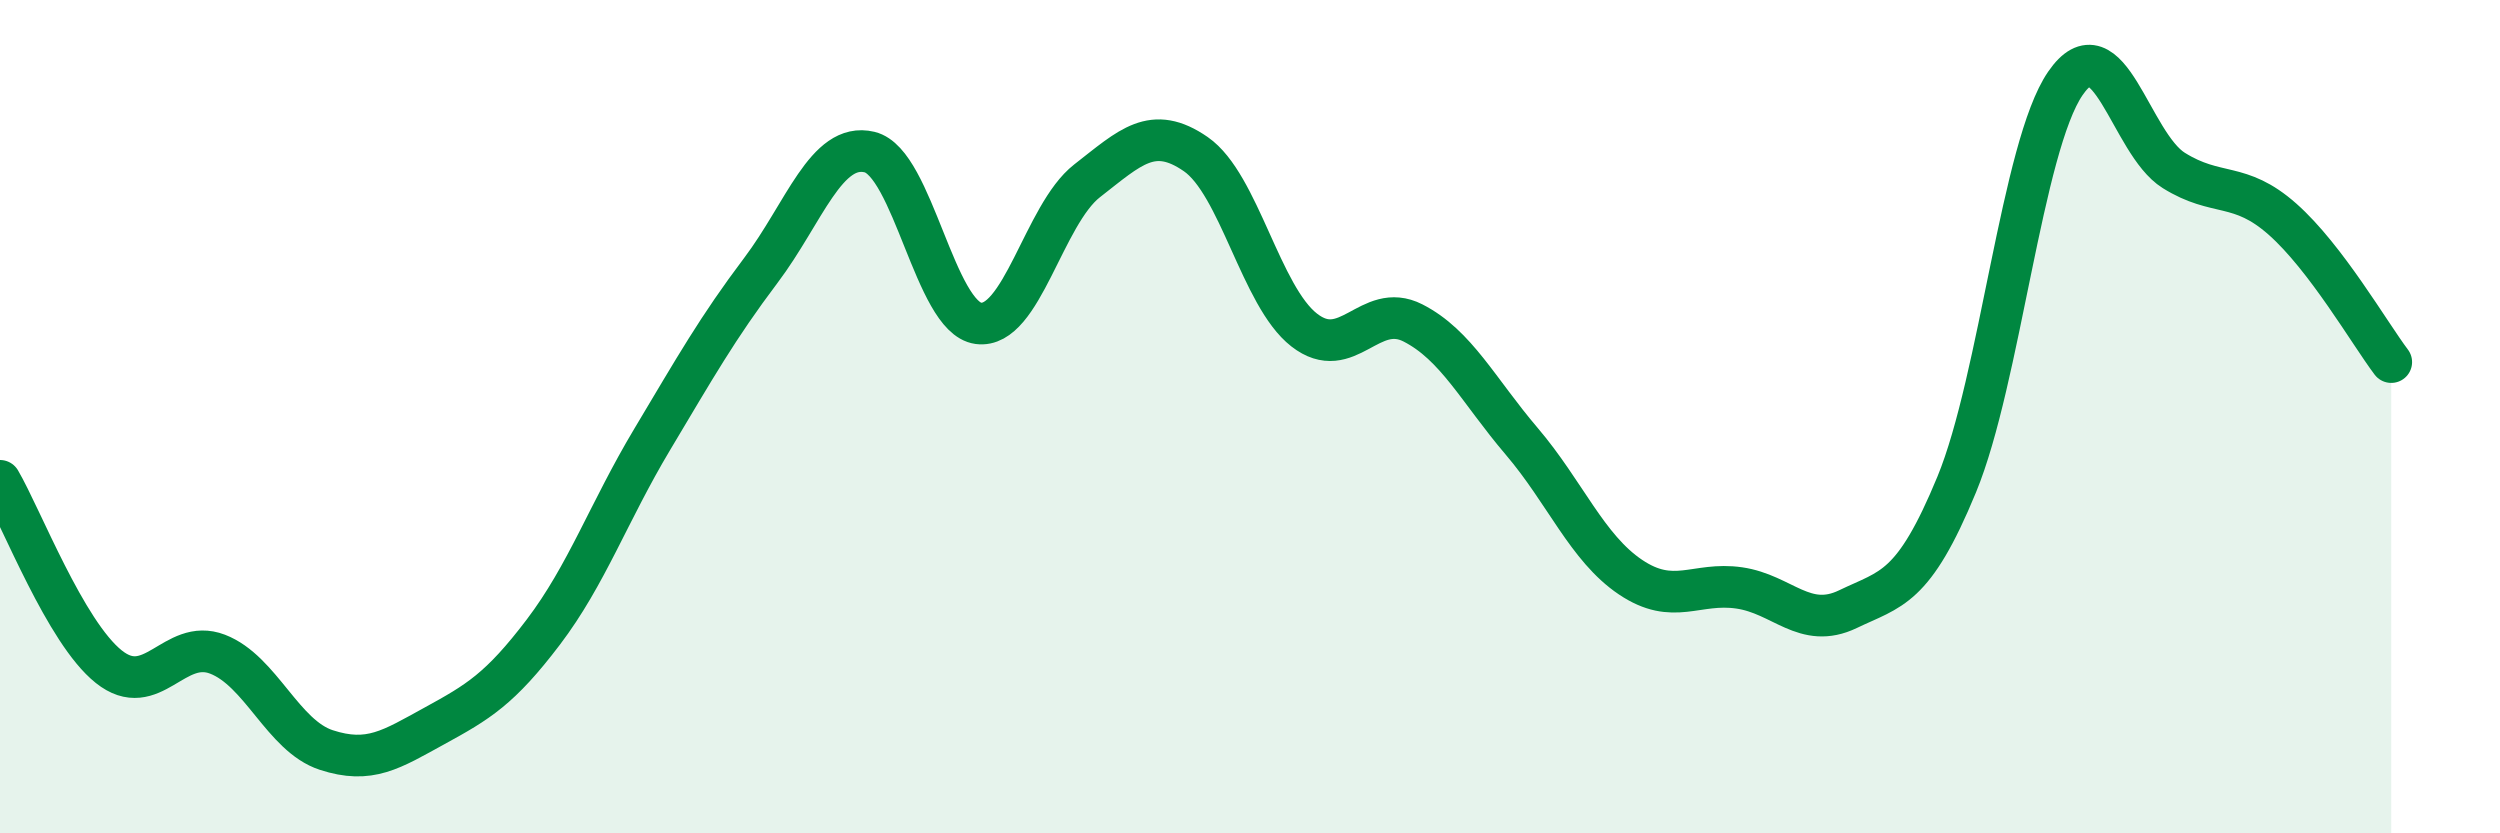
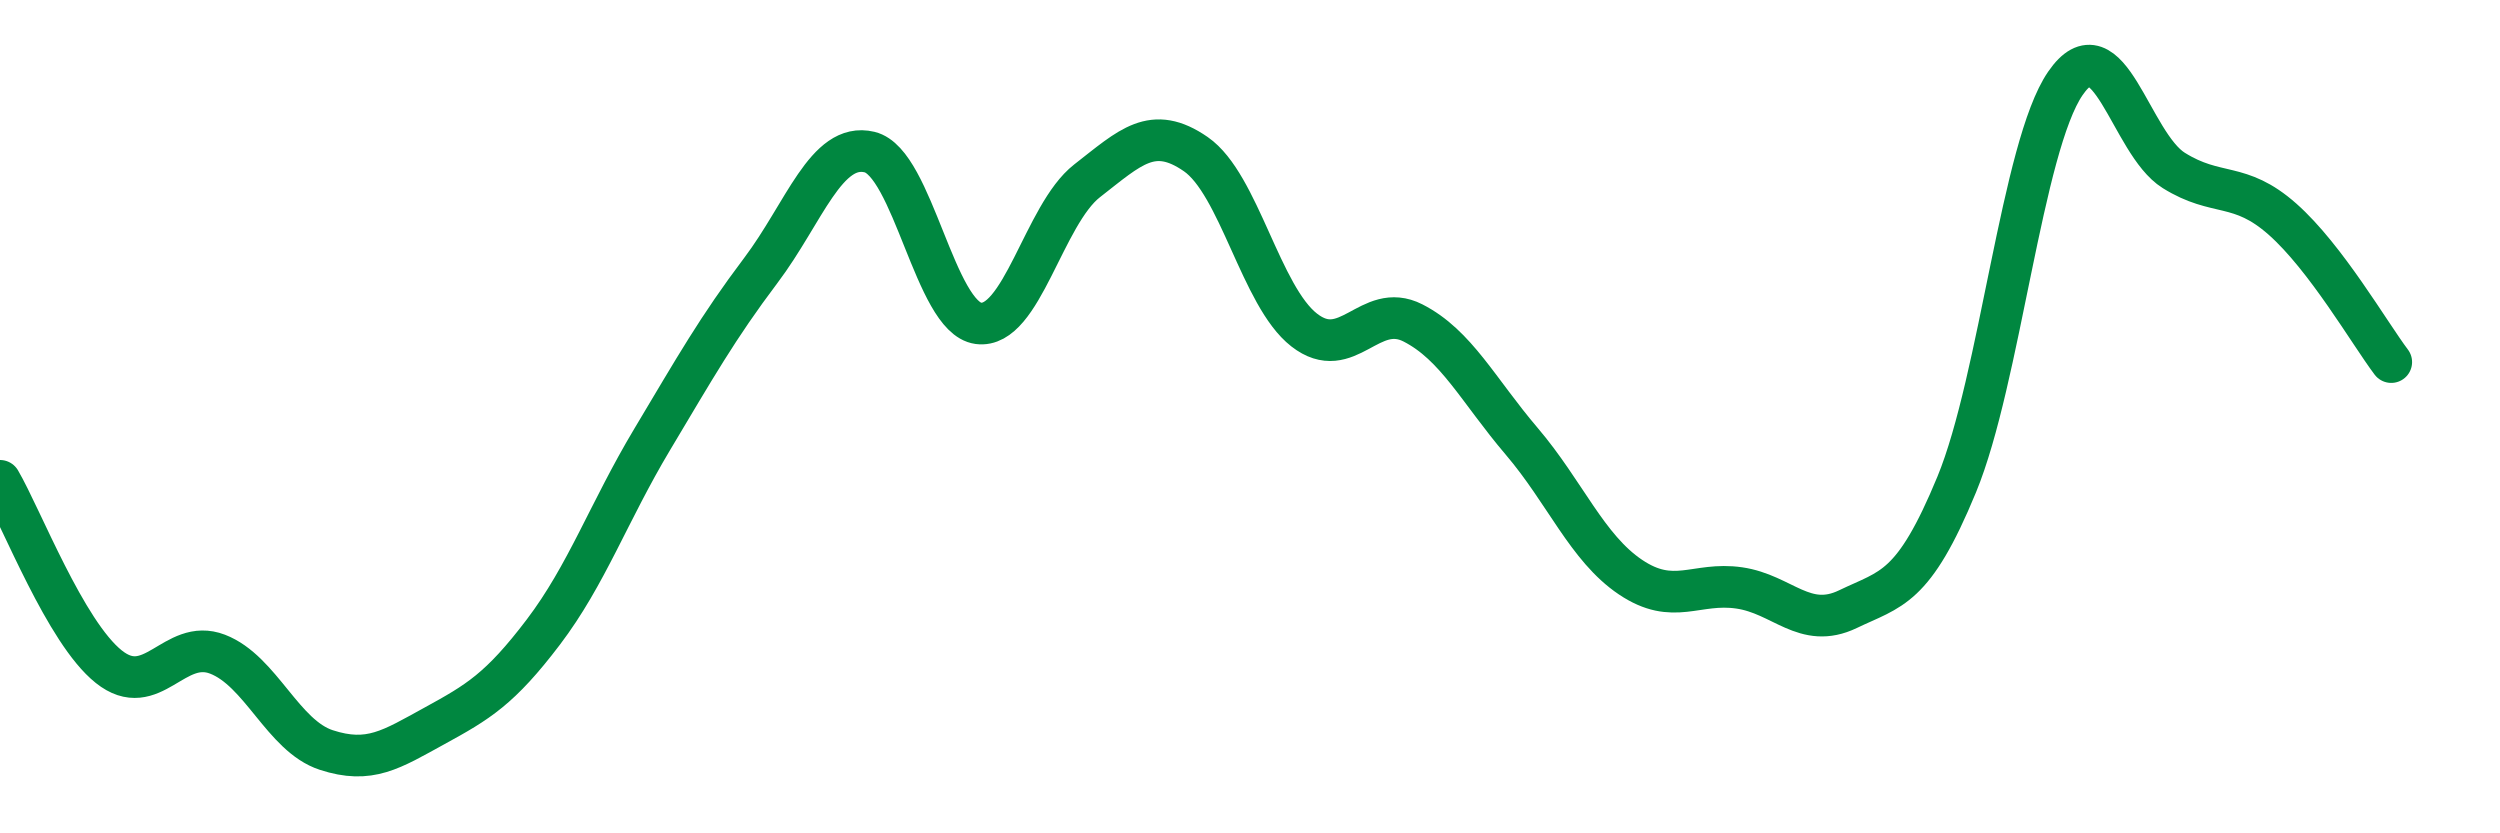
<svg xmlns="http://www.w3.org/2000/svg" width="60" height="20" viewBox="0 0 60 20">
-   <path d="M 0,11.54 C 0.52,12.43 1.57,15.17 2.61,16 C 3.65,16.83 4.18,15.3 5.22,15.7 C 6.26,16.1 6.79,17.66 7.83,18 C 8.87,18.34 9.39,17.99 10.43,17.42 C 11.47,16.85 12,16.54 13.04,15.17 C 14.08,13.8 14.61,12.29 15.65,10.55 C 16.69,8.81 17.22,7.87 18.26,6.49 C 19.3,5.11 19.83,3.4 20.87,3.65 C 21.91,3.9 22.44,7.62 23.48,7.76 C 24.52,7.9 25.05,5.15 26.09,4.34 C 27.13,3.53 27.66,2.98 28.7,3.7 C 29.74,4.42 30.26,7.11 31.3,7.92 C 32.34,8.73 32.87,7.22 33.91,7.75 C 34.95,8.28 35.48,9.37 36.52,10.59 C 37.56,11.81 38.09,13.15 39.13,13.85 C 40.17,14.55 40.7,13.96 41.74,14.11 C 42.78,14.26 43.31,15.12 44.35,14.62 C 45.39,14.12 45.92,14.15 46.96,11.63 C 48,9.11 48.53,3.51 49.57,2 C 50.61,0.49 51.13,3.44 52.17,4.09 C 53.21,4.74 53.74,4.34 54.78,5.26 C 55.82,6.18 56.87,8 57.39,8.69L57.39 20L0 20Z" fill="#008740" opacity="0.1" stroke-linecap="round" stroke-linejoin="round" />
  <path d="M 0,11.54 C 0.52,12.43 1.57,15.17 2.61,16 C 3.65,16.83 4.18,15.3 5.22,15.7 C 6.26,16.1 6.79,17.66 7.83,18 C 8.87,18.34 9.39,17.99 10.43,17.42 C 11.47,16.85 12,16.54 13.04,15.17 C 14.08,13.8 14.61,12.29 15.65,10.55 C 16.69,8.81 17.22,7.87 18.26,6.49 C 19.3,5.11 19.83,3.4 20.87,3.65 C 21.91,3.9 22.44,7.62 23.48,7.76 C 24.52,7.9 25.05,5.15 26.09,4.34 C 27.13,3.53 27.66,2.98 28.7,3.7 C 29.74,4.42 30.26,7.11 31.3,7.92 C 32.34,8.73 32.87,7.22 33.91,7.75 C 34.95,8.28 35.48,9.37 36.52,10.59 C 37.56,11.81 38.09,13.15 39.13,13.85 C 40.17,14.55 40.7,13.96 41.74,14.11 C 42.78,14.26 43.31,15.12 44.35,14.62 C 45.39,14.12 45.92,14.15 46.96,11.63 C 48,9.11 48.53,3.51 49.57,2 C 50.61,0.49 51.13,3.44 52.17,4.09 C 53.21,4.74 53.74,4.34 54.78,5.26 C 55.82,6.18 56.87,8 57.39,8.69" stroke="#008740" stroke-width="1" fill="none" stroke-linecap="round" stroke-linejoin="round" />
</svg>